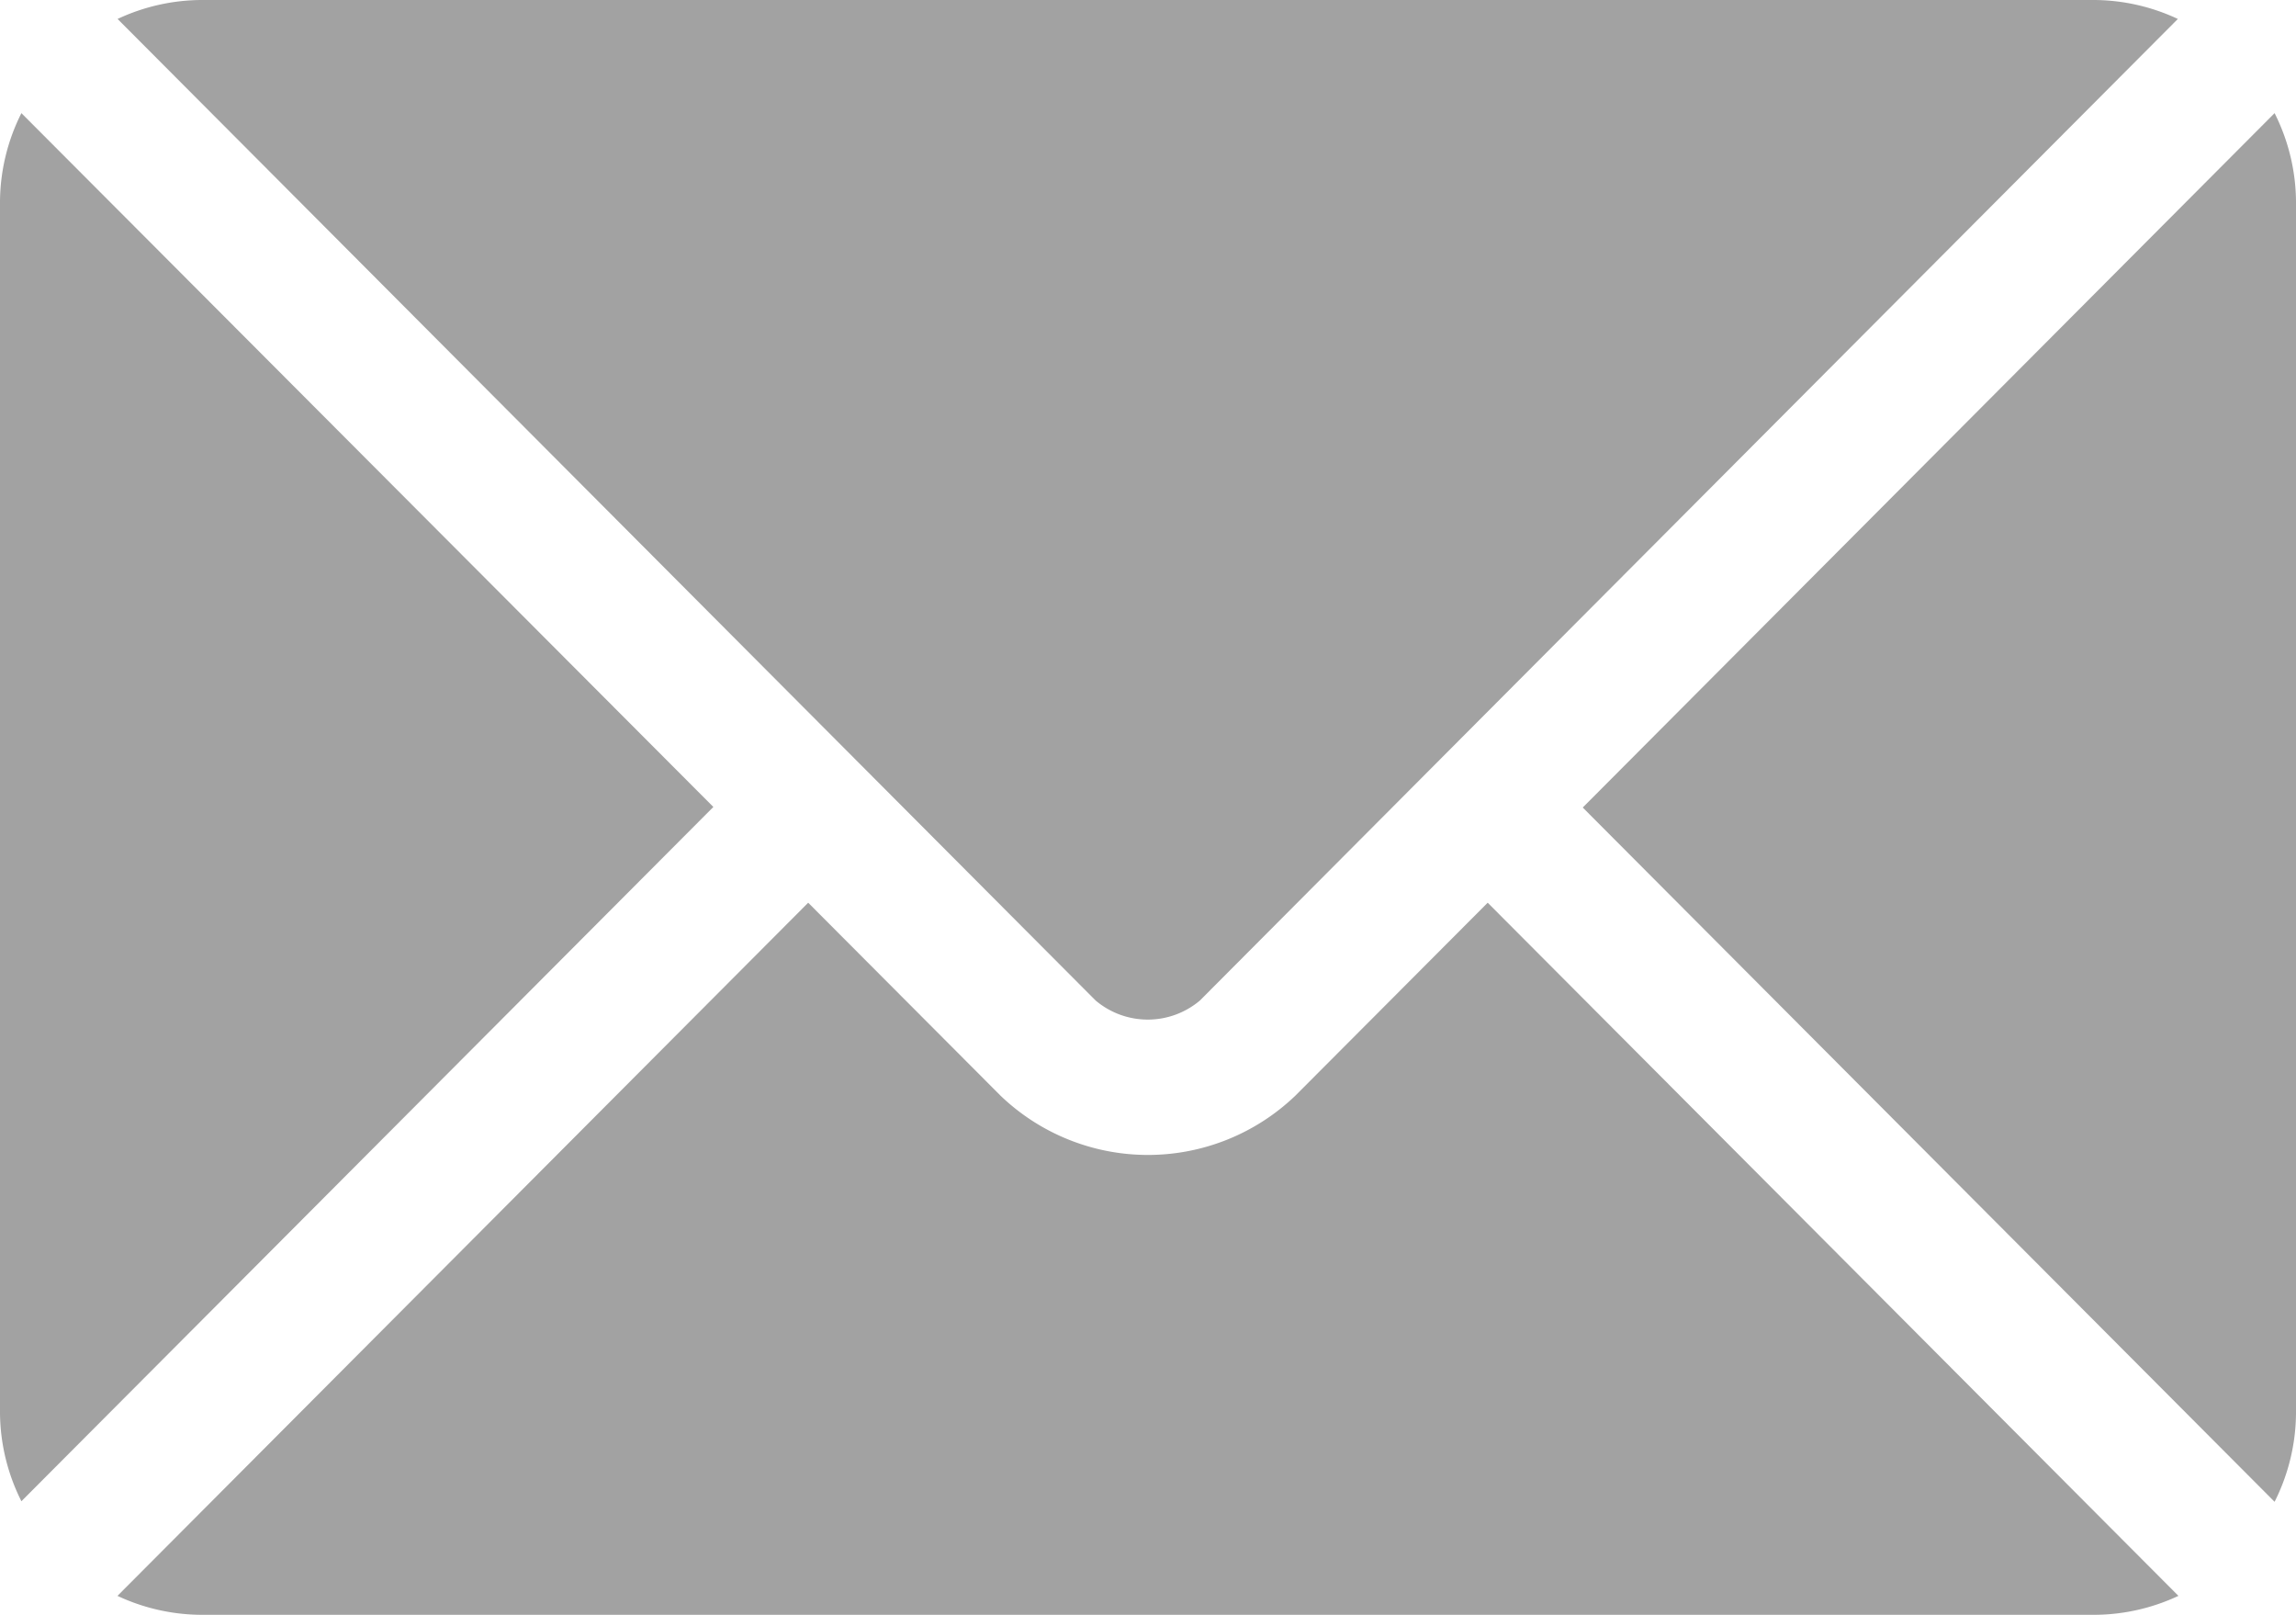
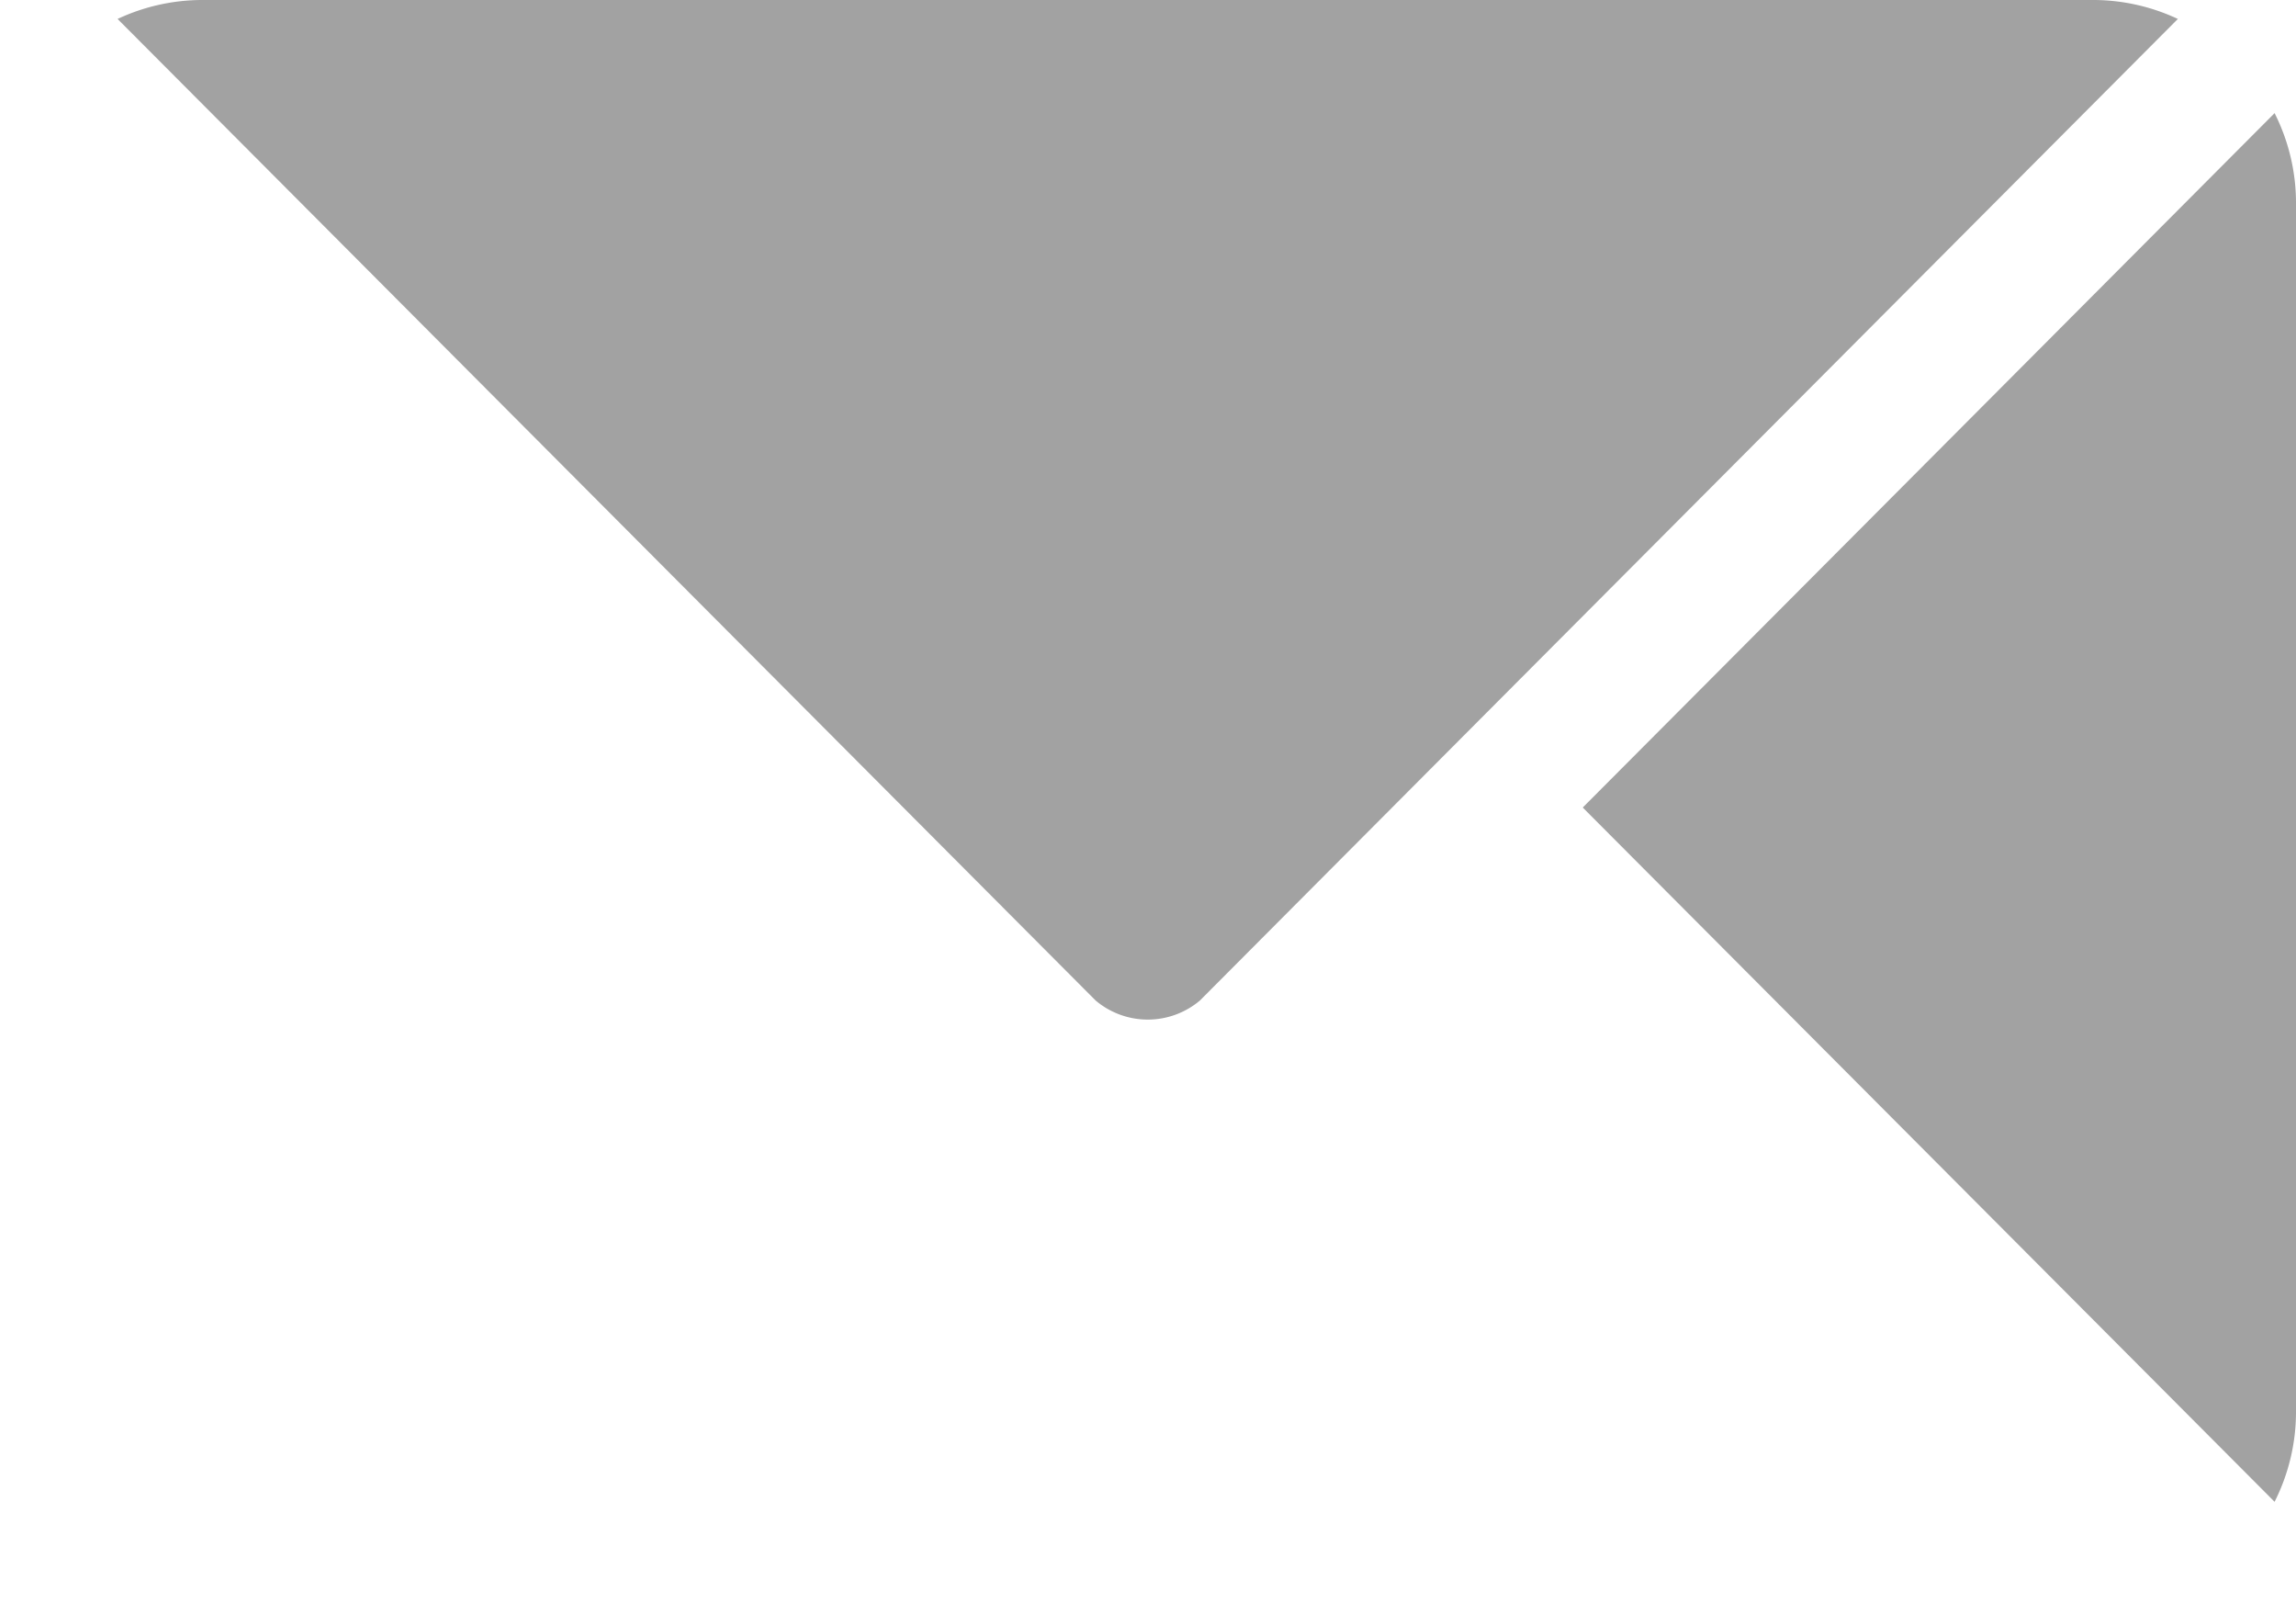
<svg xmlns="http://www.w3.org/2000/svg" id="email_3_" data-name="email (3)" width="20.483" height="14.402" viewBox="0 0 20.483 14.402">
  <g id="Group_4791" data-name="Group 4791" transform="translate(1.049 8.051)">
    <g id="Group_4790" data-name="Group 4790">
-       <path id="Path_1915" data-name="Path 1915" d="M38.449,277.251l-1.716,1.721a1.9,1.9,0,0,1-2.63,0l-1.716-1.721-6.162,6.182a1.783,1.783,0,0,0,.751.169H43.86a1.781,1.781,0,0,0,.751-.169Z" transform="translate(-26.226 -277.251)" fill="#a2a2a2" />
-     </g>
+       </g>
  </g>
  <g id="Group_4793" data-name="Group 4793" transform="translate(1.049 0)">
    <g id="Group_4792" data-name="Group 4792">
      <path id="Path_1916" data-name="Path 1916" d="M43.862,76H26.979a1.782,1.782,0,0,0-.751.169l6.584,6.606h0l2.141,2.148a.721.721,0,0,0,.931,0l2.14-2.148h0l6.584-6.606A1.781,1.781,0,0,0,43.862,76Z" transform="translate(-26.228 -76)" fill="#a2a2a2" />
    </g>
  </g>
  <g id="Group_4795" data-name="Group 4795" transform="translate(0 1.009)">
    <g id="Group_4794" data-name="Group 4794">
-       <path id="Path_1917" data-name="Path 1917" d="M.191,101.212A1.778,1.778,0,0,0,0,102v10.8a1.778,1.778,0,0,0,.191.792L6.364,107.4Z" transform="translate(0 -101.212)" fill="#a2a2a2" />
-     </g>
+       </g>
  </g>
  <g id="Group_4797" data-name="Group 4797" transform="translate(14.12 1.009)">
    <g id="Group_4796" data-name="Group 4796">
      <path id="Path_1918" data-name="Path 1918" d="M359.105,101.21l-6.172,6.193,6.172,6.192a1.78,1.78,0,0,0,.191-.792V102A1.78,1.78,0,0,0,359.105,101.21Z" transform="translate(-352.933 -101.21)" fill="#a2a2a2" />
    </g>
  </g>
</svg>